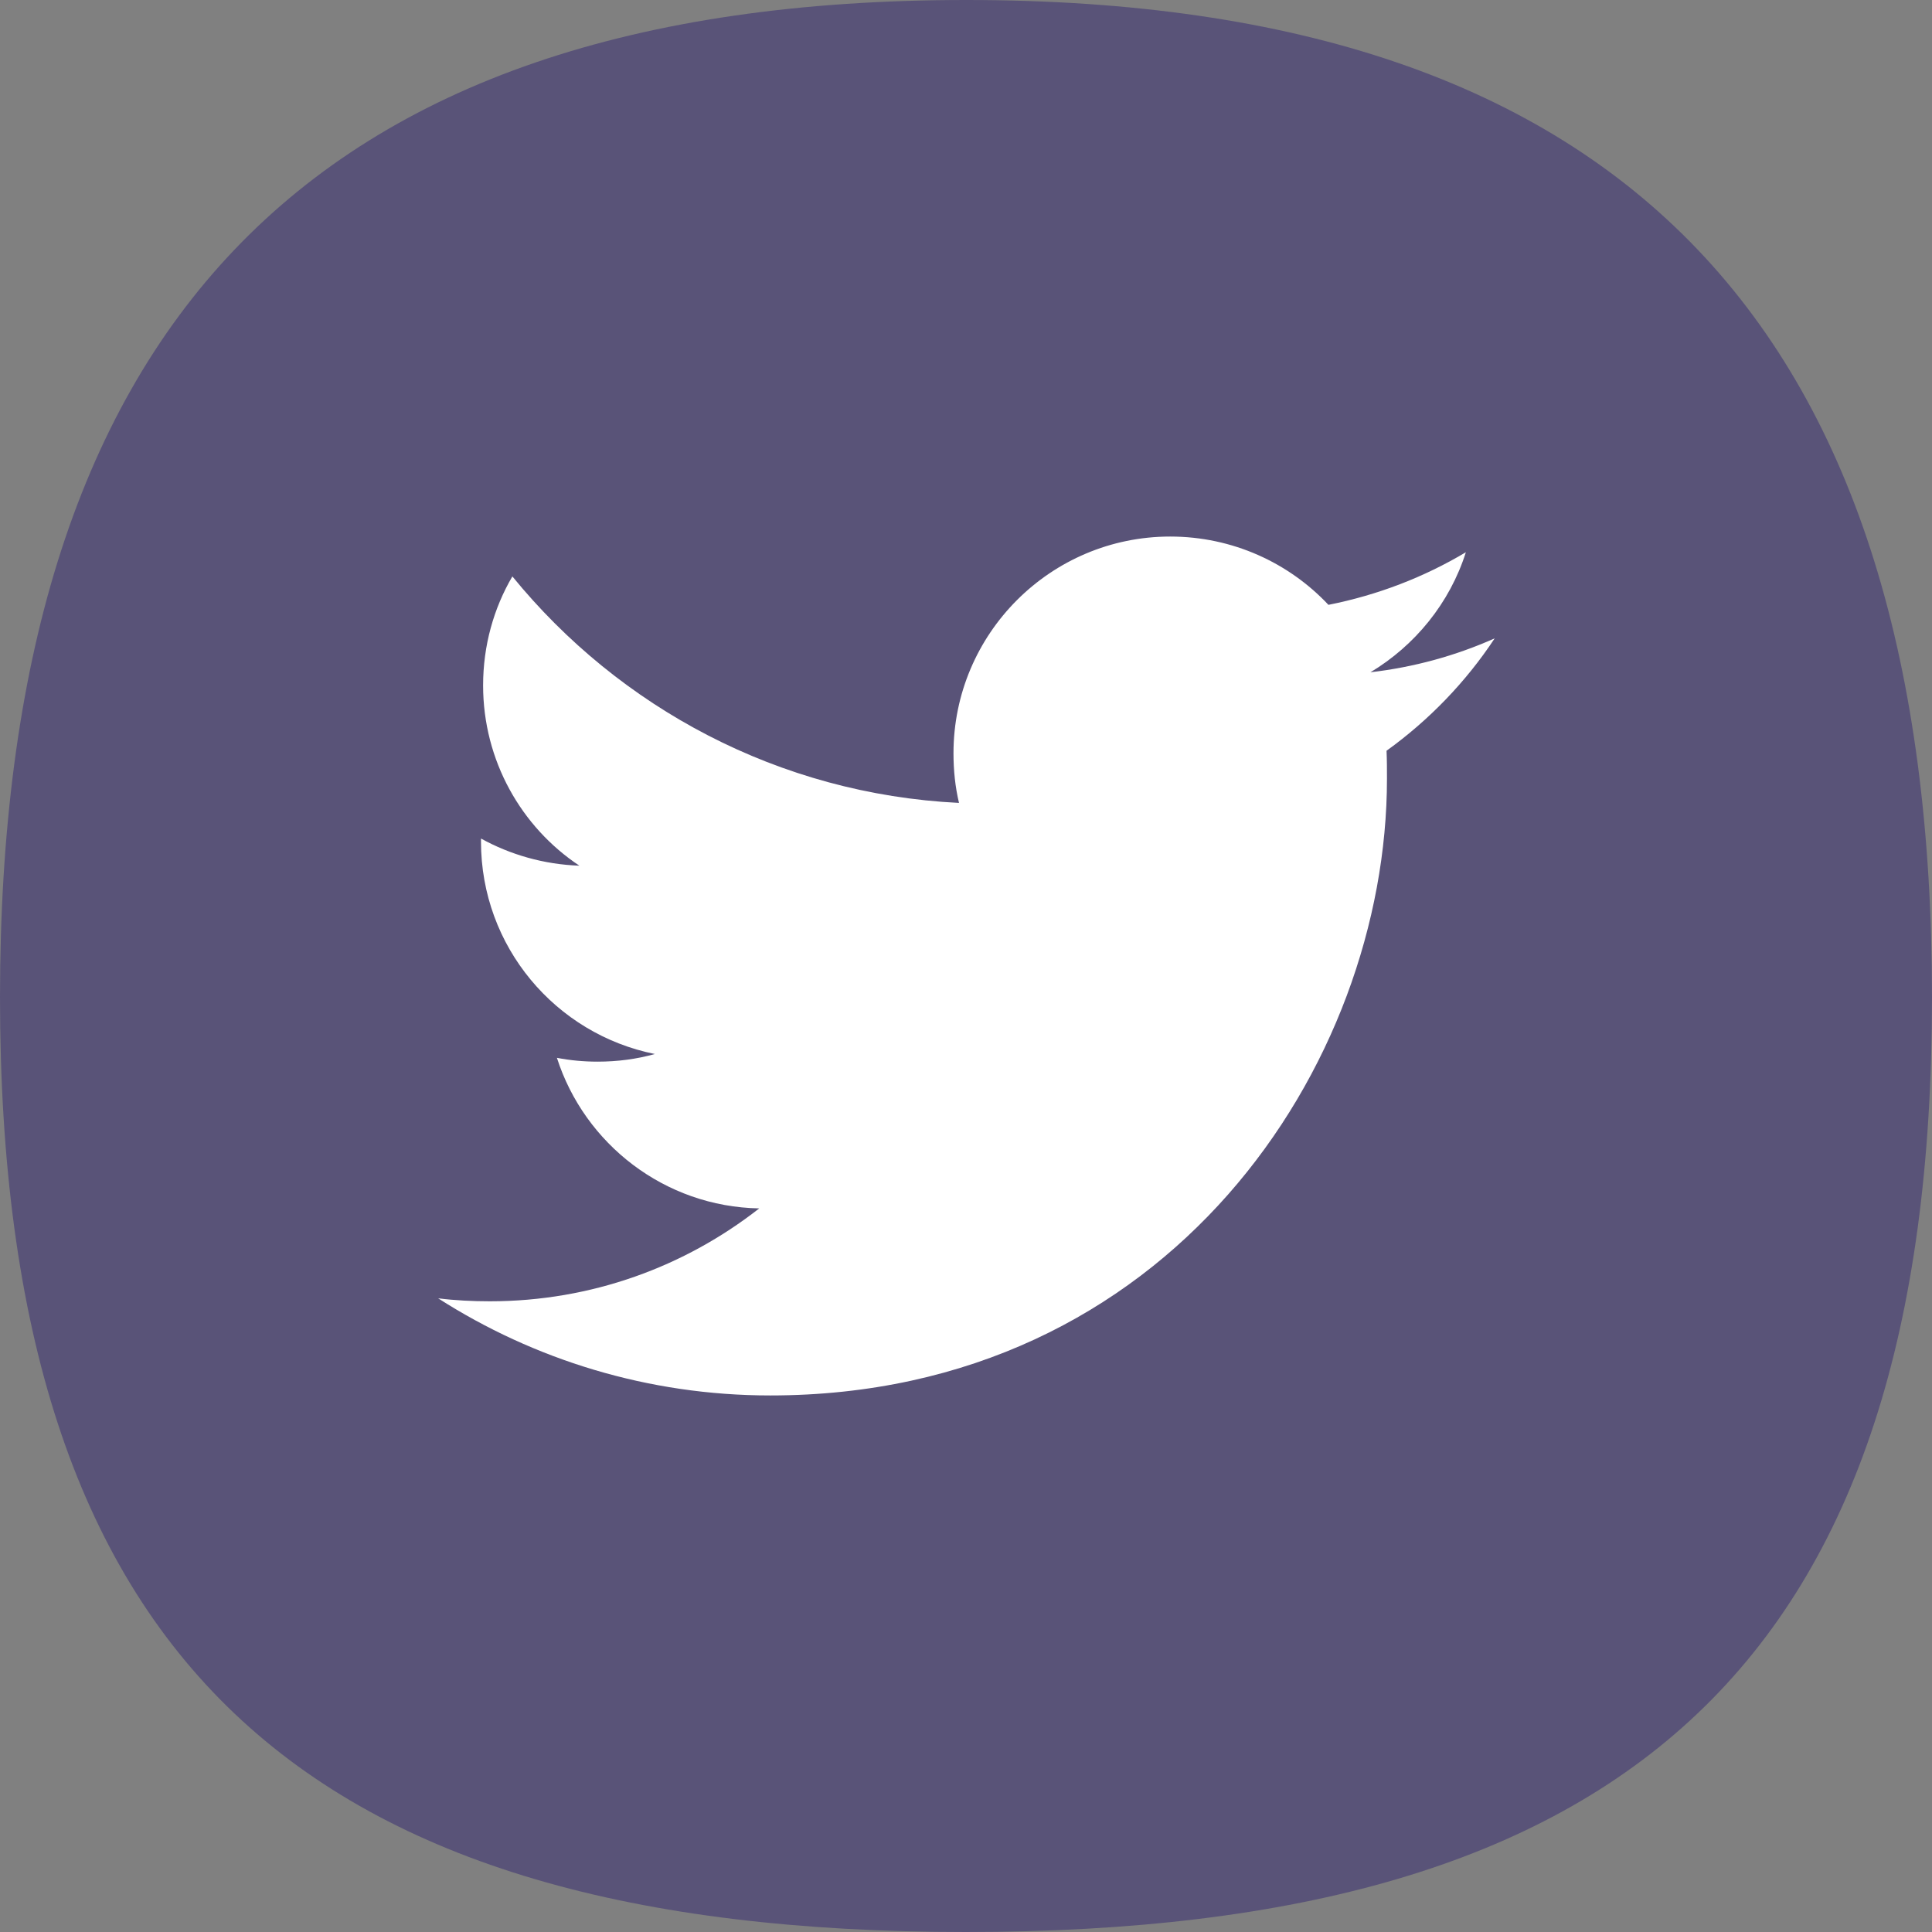
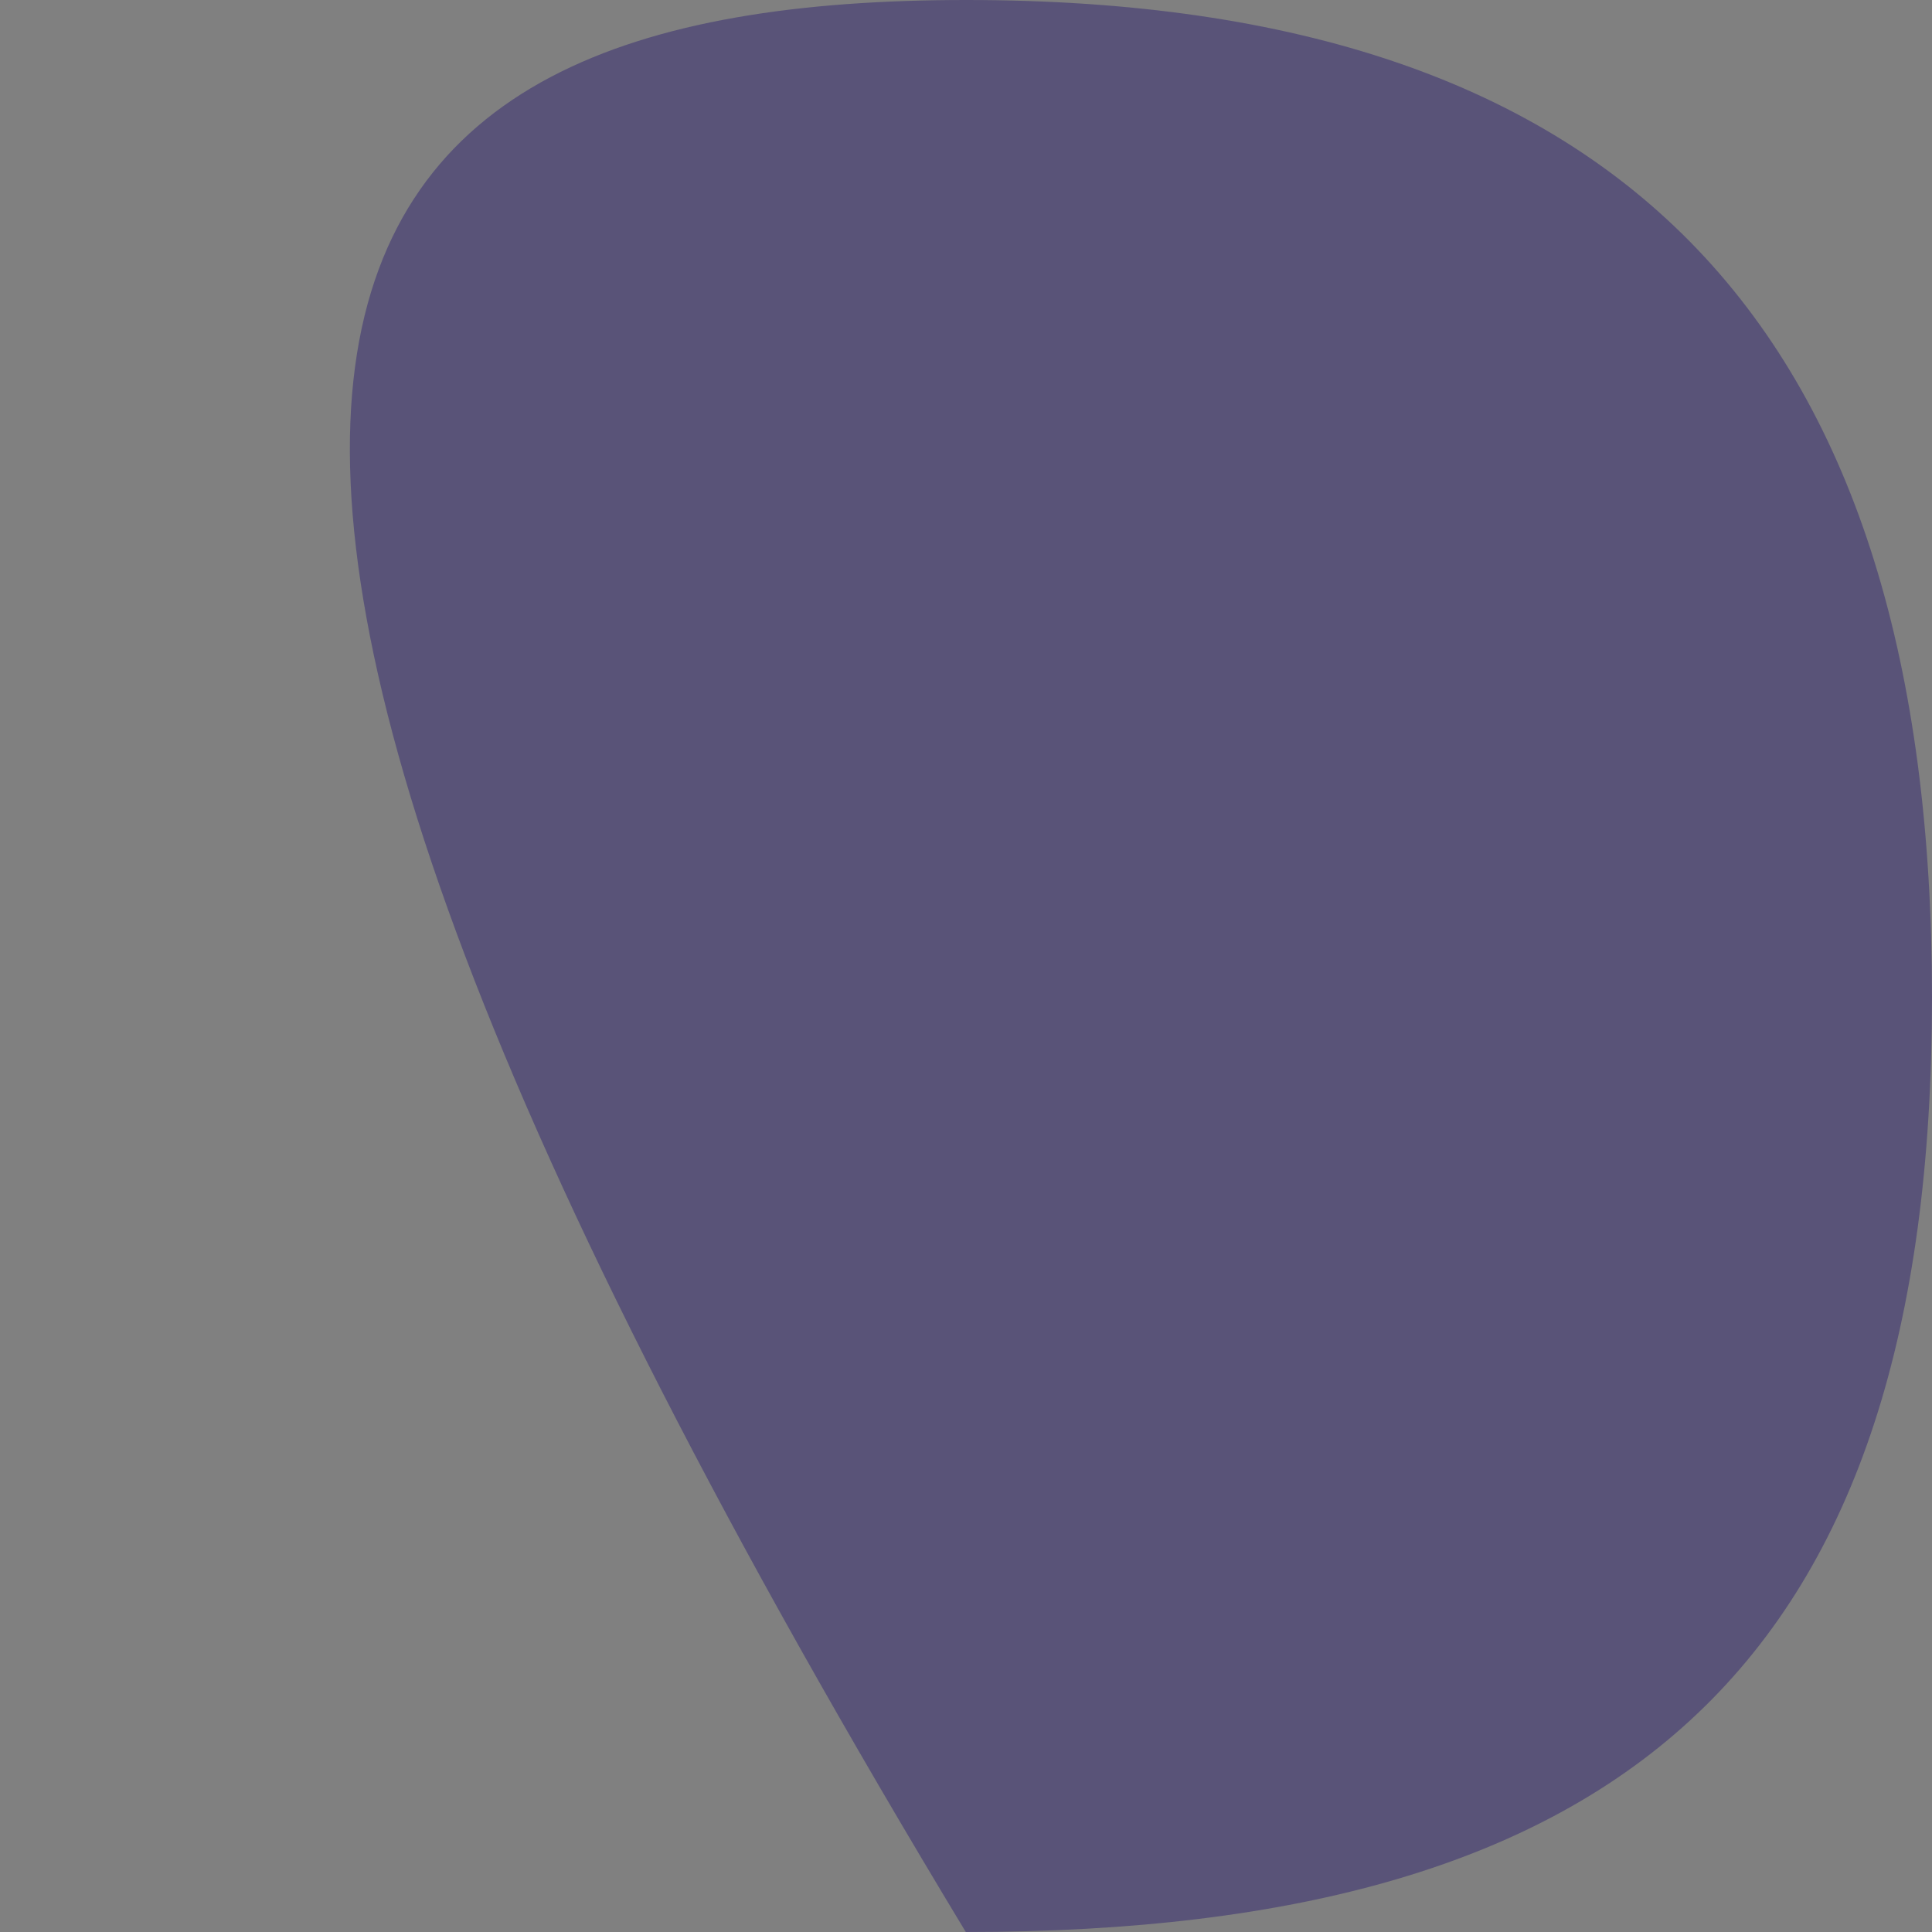
<svg xmlns="http://www.w3.org/2000/svg" version="1.1" id="Layer_1" x="0px" y="0px" viewBox="0 0 45.55 45.55" style="enable-background:new 0 0 45.55 45.55;" xml:space="preserve">
  <rect x="0" y="0" width="45.55" height="45.55" fill="#808080" stroke="none" />
  <style type="text/css">
	.st0{fill:#595378;}
	.st1{fill:#FFFFFF;}
</style>
  <g>
-     <path class="st0" d="M45.55,23.51c0,15.64-7.14,22.04-22.78,22.04C7.14,45.55,0,39.15,0,23.51C0,7.87,7.14,0,22.78,0   C38.42,0,45.55,7.87,45.55,23.51" />
-     <path class="st1" d="M18.16,32.9c9.4,0,14.54-7.79,14.54-14.54c0-0.22,0-0.44-0.01-0.66c1-0.72,1.87-1.62,2.55-2.65   c-0.92,0.41-1.9,0.68-2.93,0.8c1.05-0.63,1.87-1.63,2.25-2.83c-0.99,0.59-2.08,1.01-3.24,1.24c-0.93-0.99-2.26-1.61-3.73-1.61   c-2.82,0-5.11,2.29-5.11,5.11c0,0.4,0.04,0.79,0.13,1.17c-4.25-0.21-8.01-2.25-10.53-5.34c-0.44,0.75-0.69,1.63-0.69,2.57   c0,1.77,0.9,3.34,2.27,4.25c-0.84-0.03-1.63-0.26-2.32-0.64c0,0.02,0,0.04,0,0.07c0,2.48,1.76,4.54,4.1,5.01   c-0.43,0.12-0.88,0.18-1.35,0.18c-0.33,0-0.65-0.03-0.96-0.09c0.65,2.03,2.54,3.51,4.77,3.55c-1.75,1.37-3.95,2.19-6.35,2.19   c-0.41,0-0.82-0.02-1.22-0.07C12.58,32.05,15.27,32.9,18.16,32.9" />
+     <path class="st0" d="M45.55,23.51c0,15.64-7.14,22.04-22.78,22.04C0,7.87,7.14,0,22.78,0   C38.42,0,45.55,7.87,45.55,23.51" />
  </g>
  <g>
</g>
  <g>
</g>
  <g>
</g>
  <g>
</g>
  <g>
</g>
  <g>
</g>
  <g>
</g>
  <g>
</g>
  <g>
</g>
  <g>
</g>
  <g>
</g>
  <g>
</g>
  <g>
</g>
  <g>
</g>
  <g>
</g>
</svg>